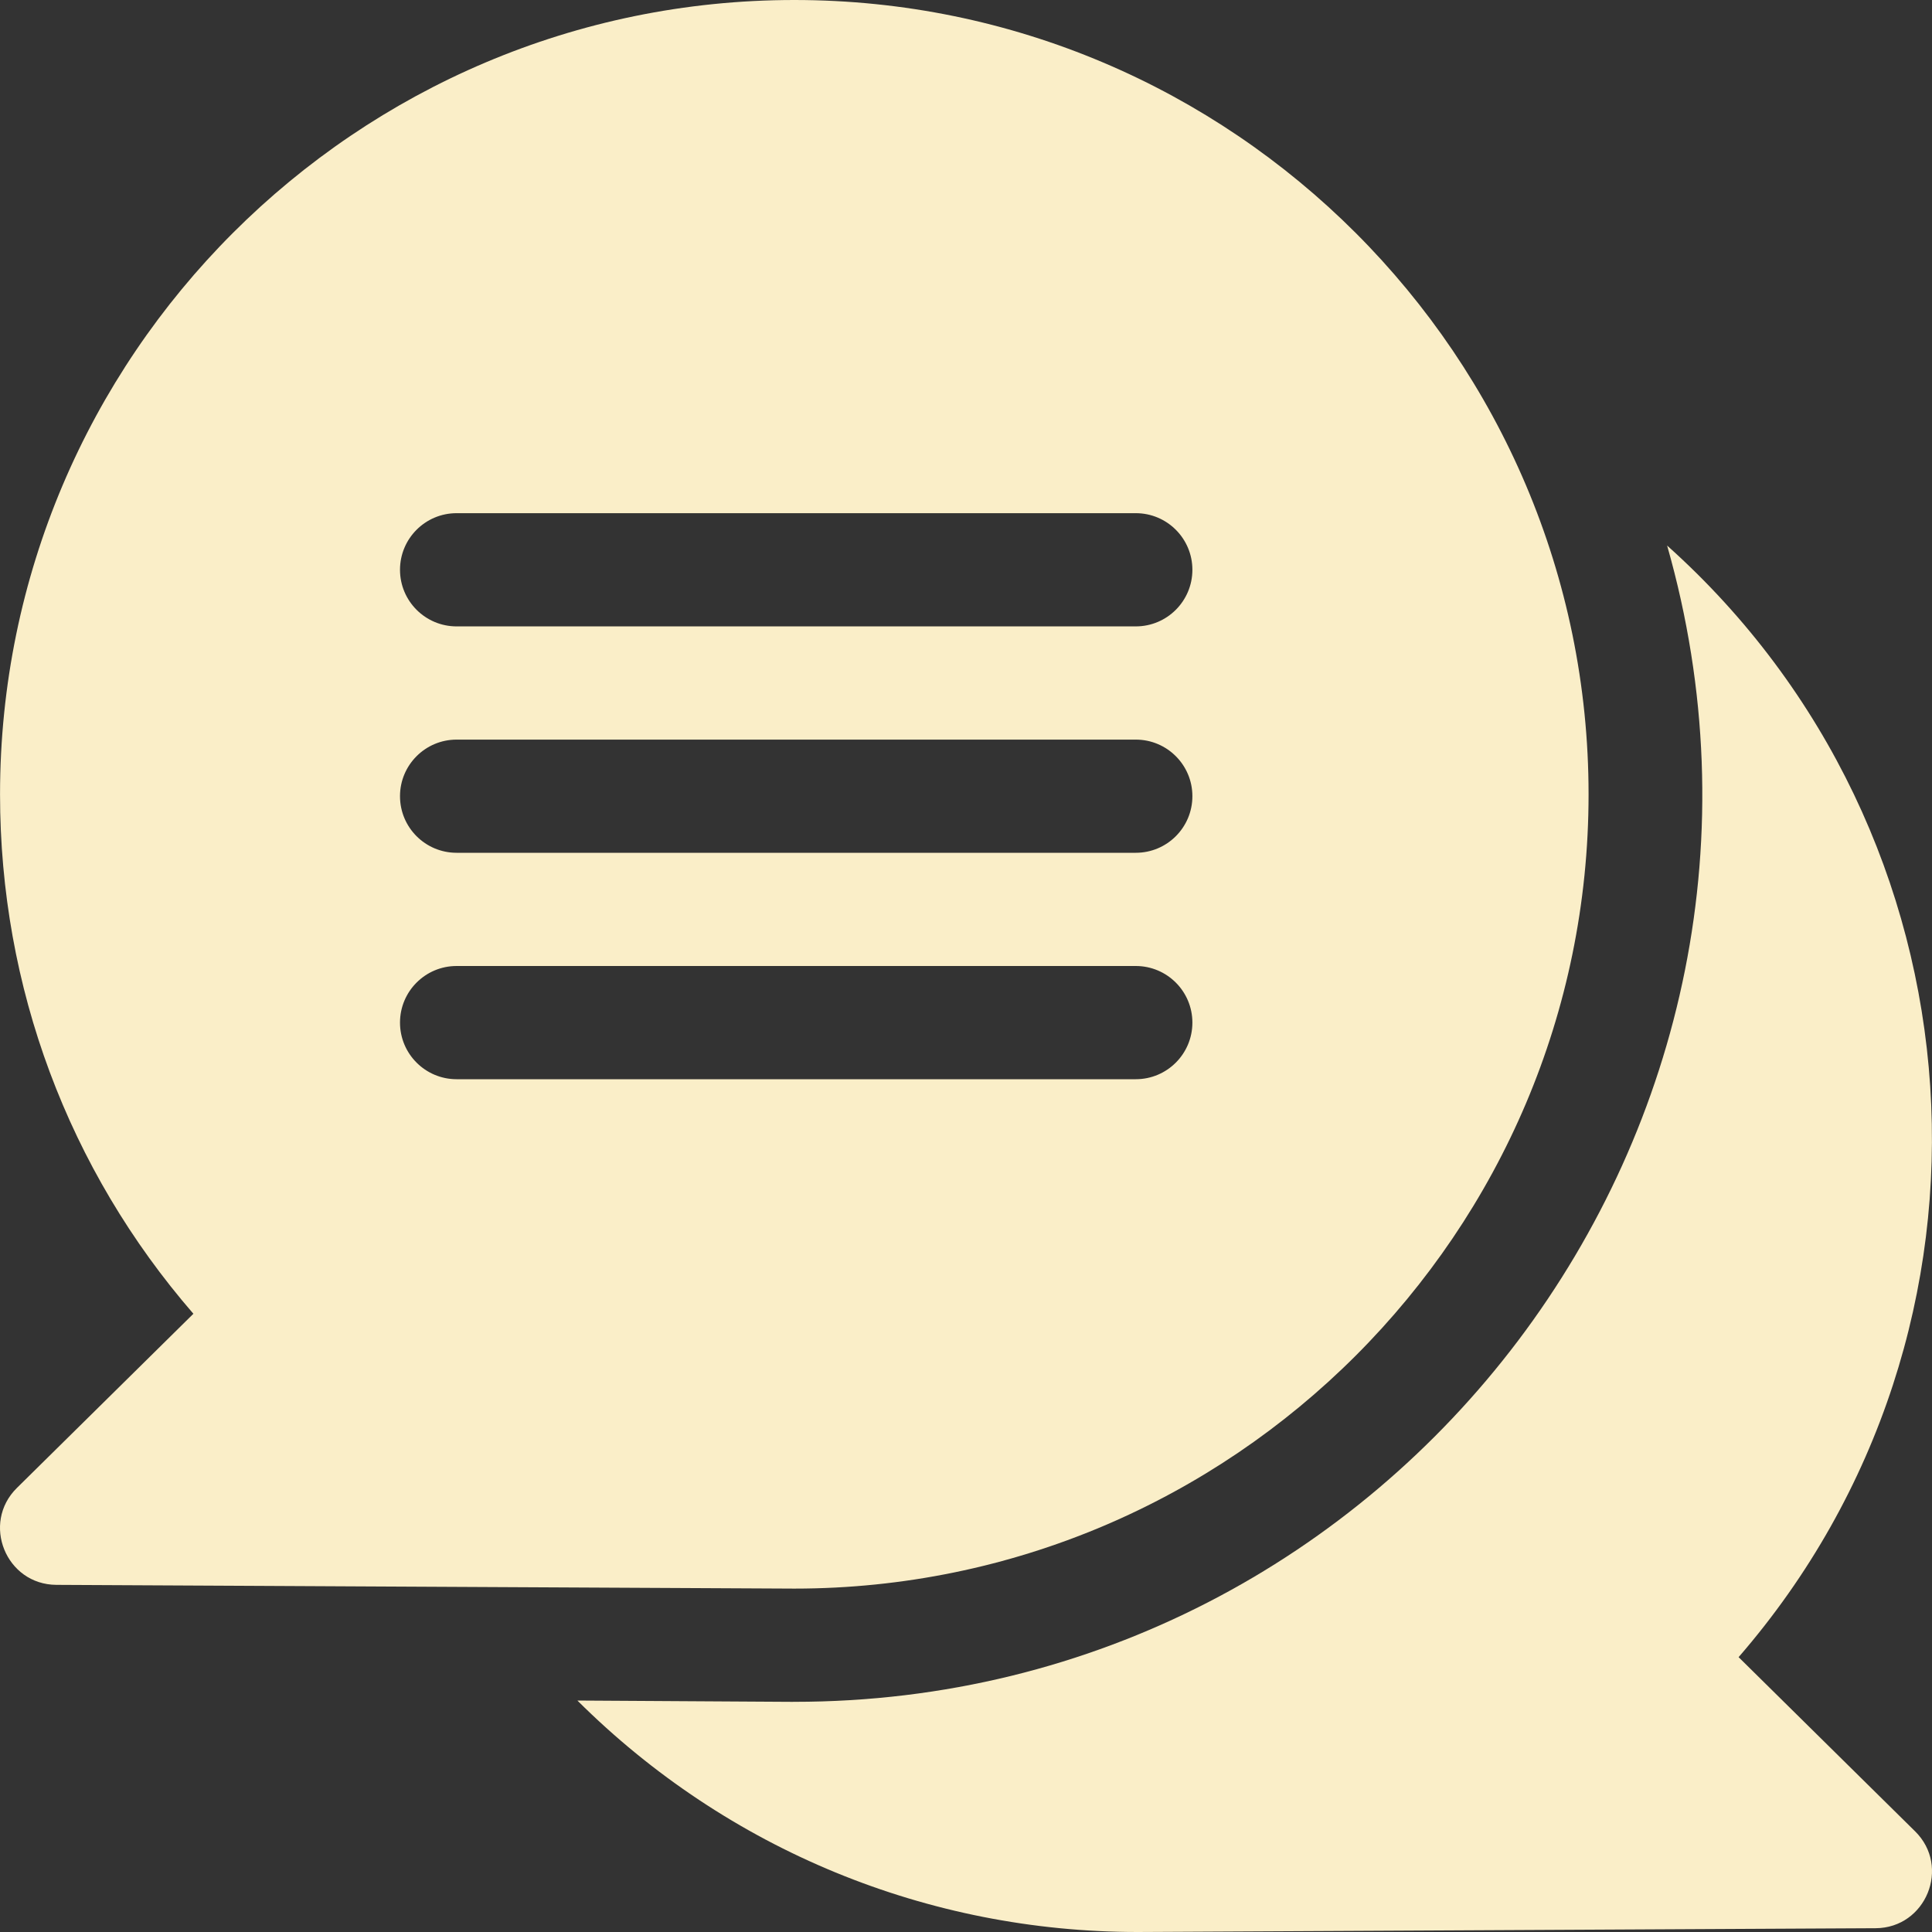
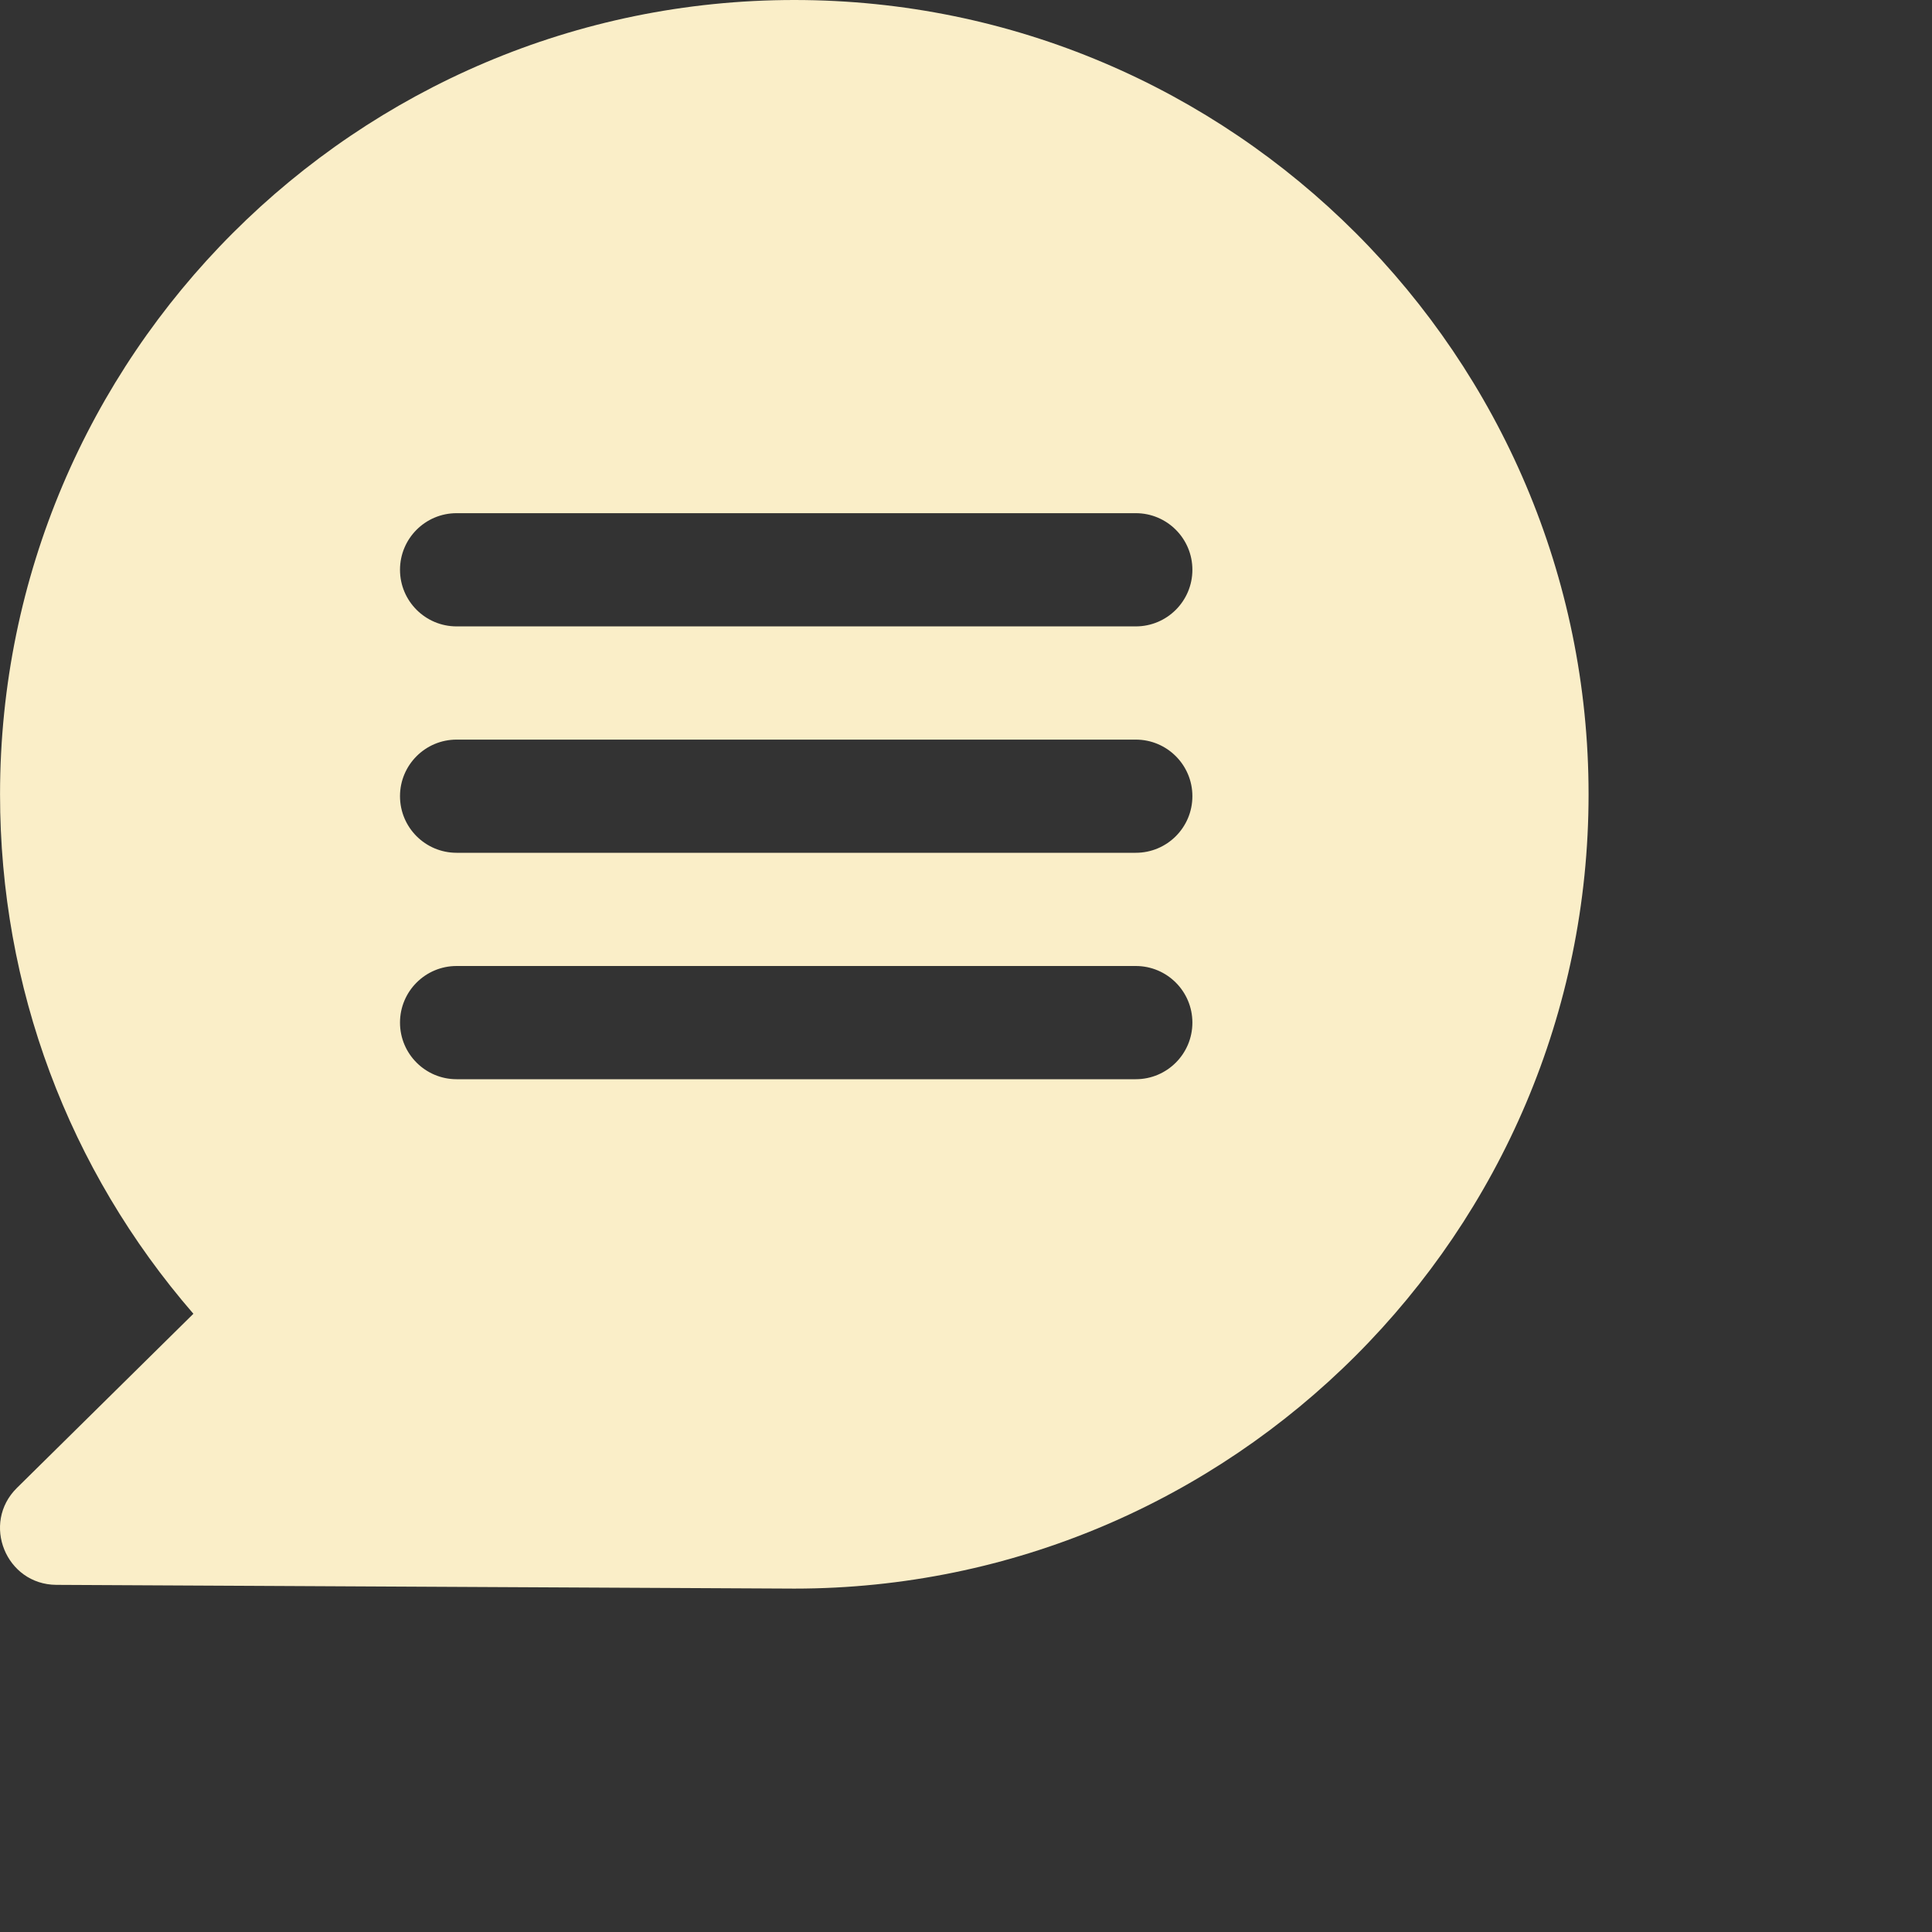
<svg xmlns="http://www.w3.org/2000/svg" width="50" height="50" viewBox="0 0 50 50" fill="none">
  <rect x="0" y="0" width="50" height="50" fill="#333333" stroke="none" />
  <g clip-path="url(#clip0_56_23901)">
-     <path d="M44.995 42.887C52.367 34.384 51.462 21.561 43.145 14.119C47.417 29.089 36.121 44.043 20.557 44.043C20.257 44.043 22.066 44.053 14.943 44.01C18.839 47.887 24.027 50 29.443 50C29.457 50 48.53 49.902 48.541 49.902C49.843 49.896 50.492 48.312 49.563 47.395L44.995 42.887Z" fill="#FAEEC8" />
    <path d="M20.557 41.113C31.891 41.113 41.112 31.892 41.112 20.557C41.112 9.222 31.891 0 20.557 0C9.222 0 0.001 9.222 0.001 20.557C0.001 25.547 1.768 30.266 5.005 34L0.437 38.508C-0.489 39.422 0.153 41.009 1.459 41.016C1.469 41.016 20.547 41.113 20.557 41.113ZM11.817 13.281H29.394C30.203 13.281 30.859 13.937 30.859 14.746C30.859 15.555 30.203 16.211 29.394 16.211H11.817C11.008 16.211 10.352 15.555 10.352 14.746C10.352 13.937 11.008 13.281 11.817 13.281ZM11.817 19.141H29.394C30.203 19.141 30.859 19.797 30.859 20.605C30.859 21.415 30.203 22.07 29.394 22.07H11.817C11.008 22.07 10.352 21.415 10.352 20.605C10.352 19.797 11.008 19.141 11.817 19.141ZM10.352 26.465C10.352 25.656 11.008 25 11.817 25H29.394C30.203 25 30.859 25.656 30.859 26.465C30.859 27.274 30.203 27.93 29.394 27.93H11.817C11.008 27.93 10.352 27.274 10.352 26.465Z" fill="#FAEEC8" />
  </g>
  <defs>
    <clipPath id="clip0_56_23901">
      <rect width="50" height="50" fill="white" />
    </clipPath>
  </defs>
</svg>